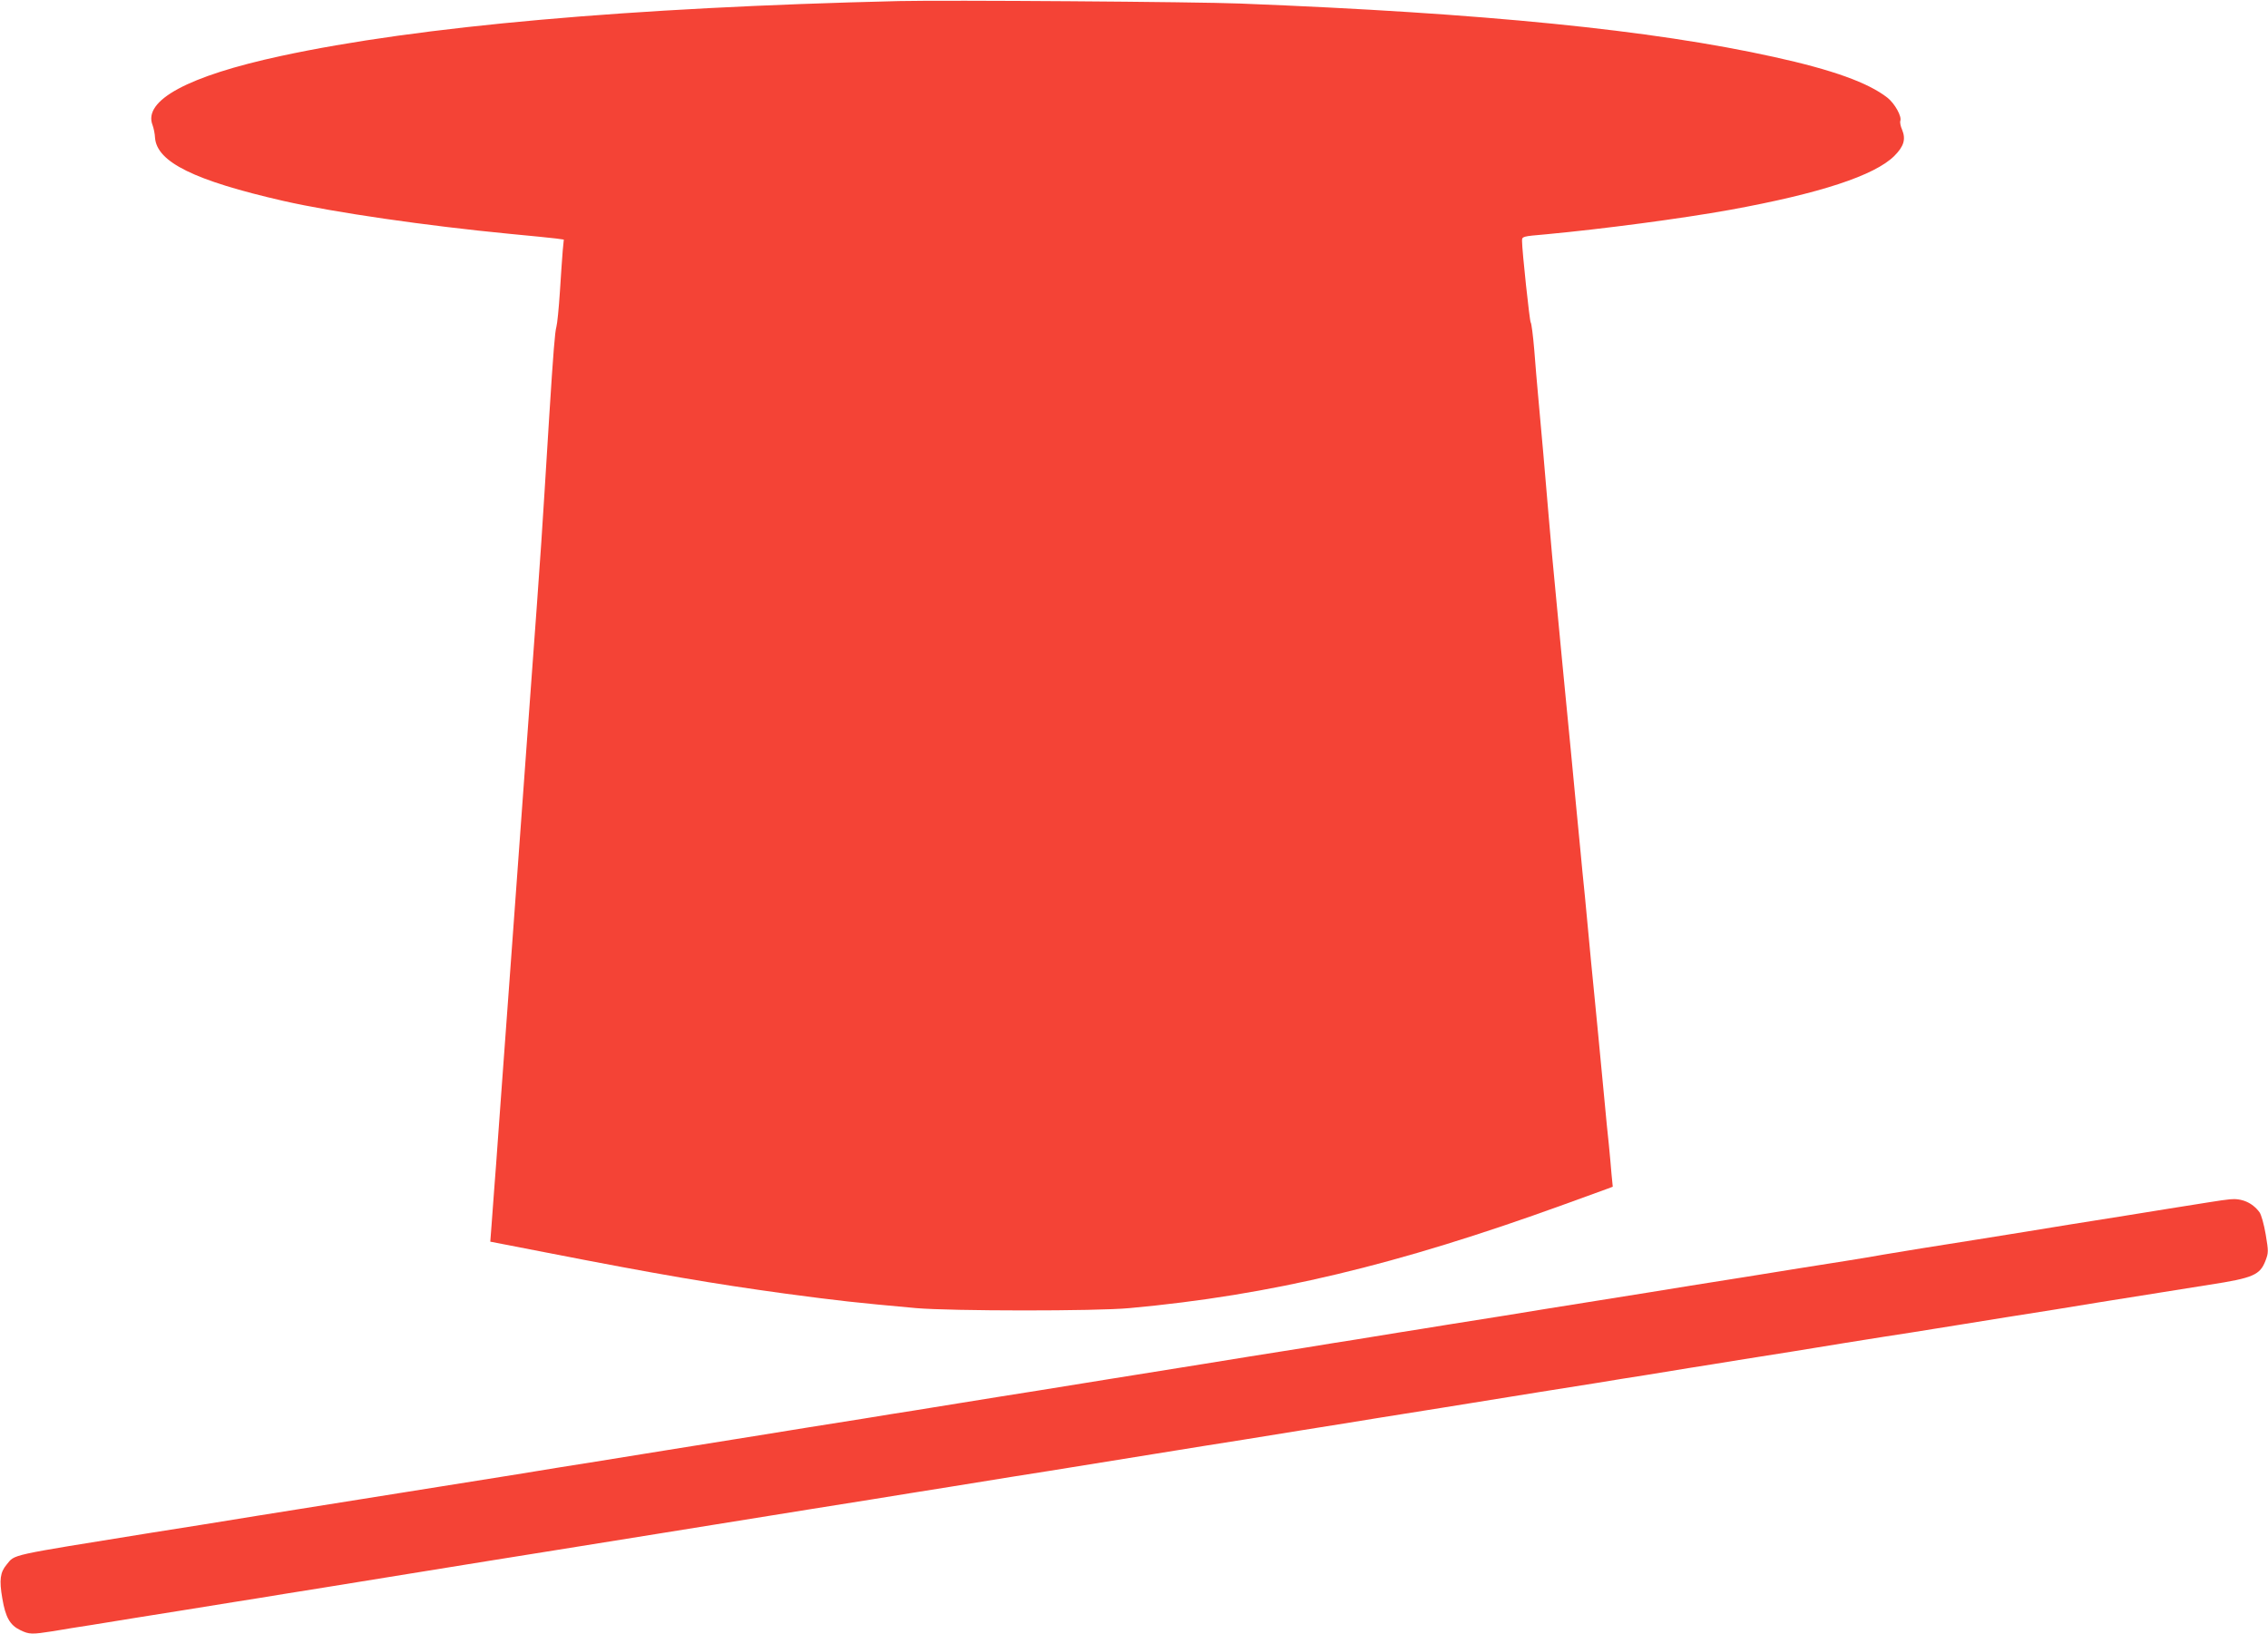
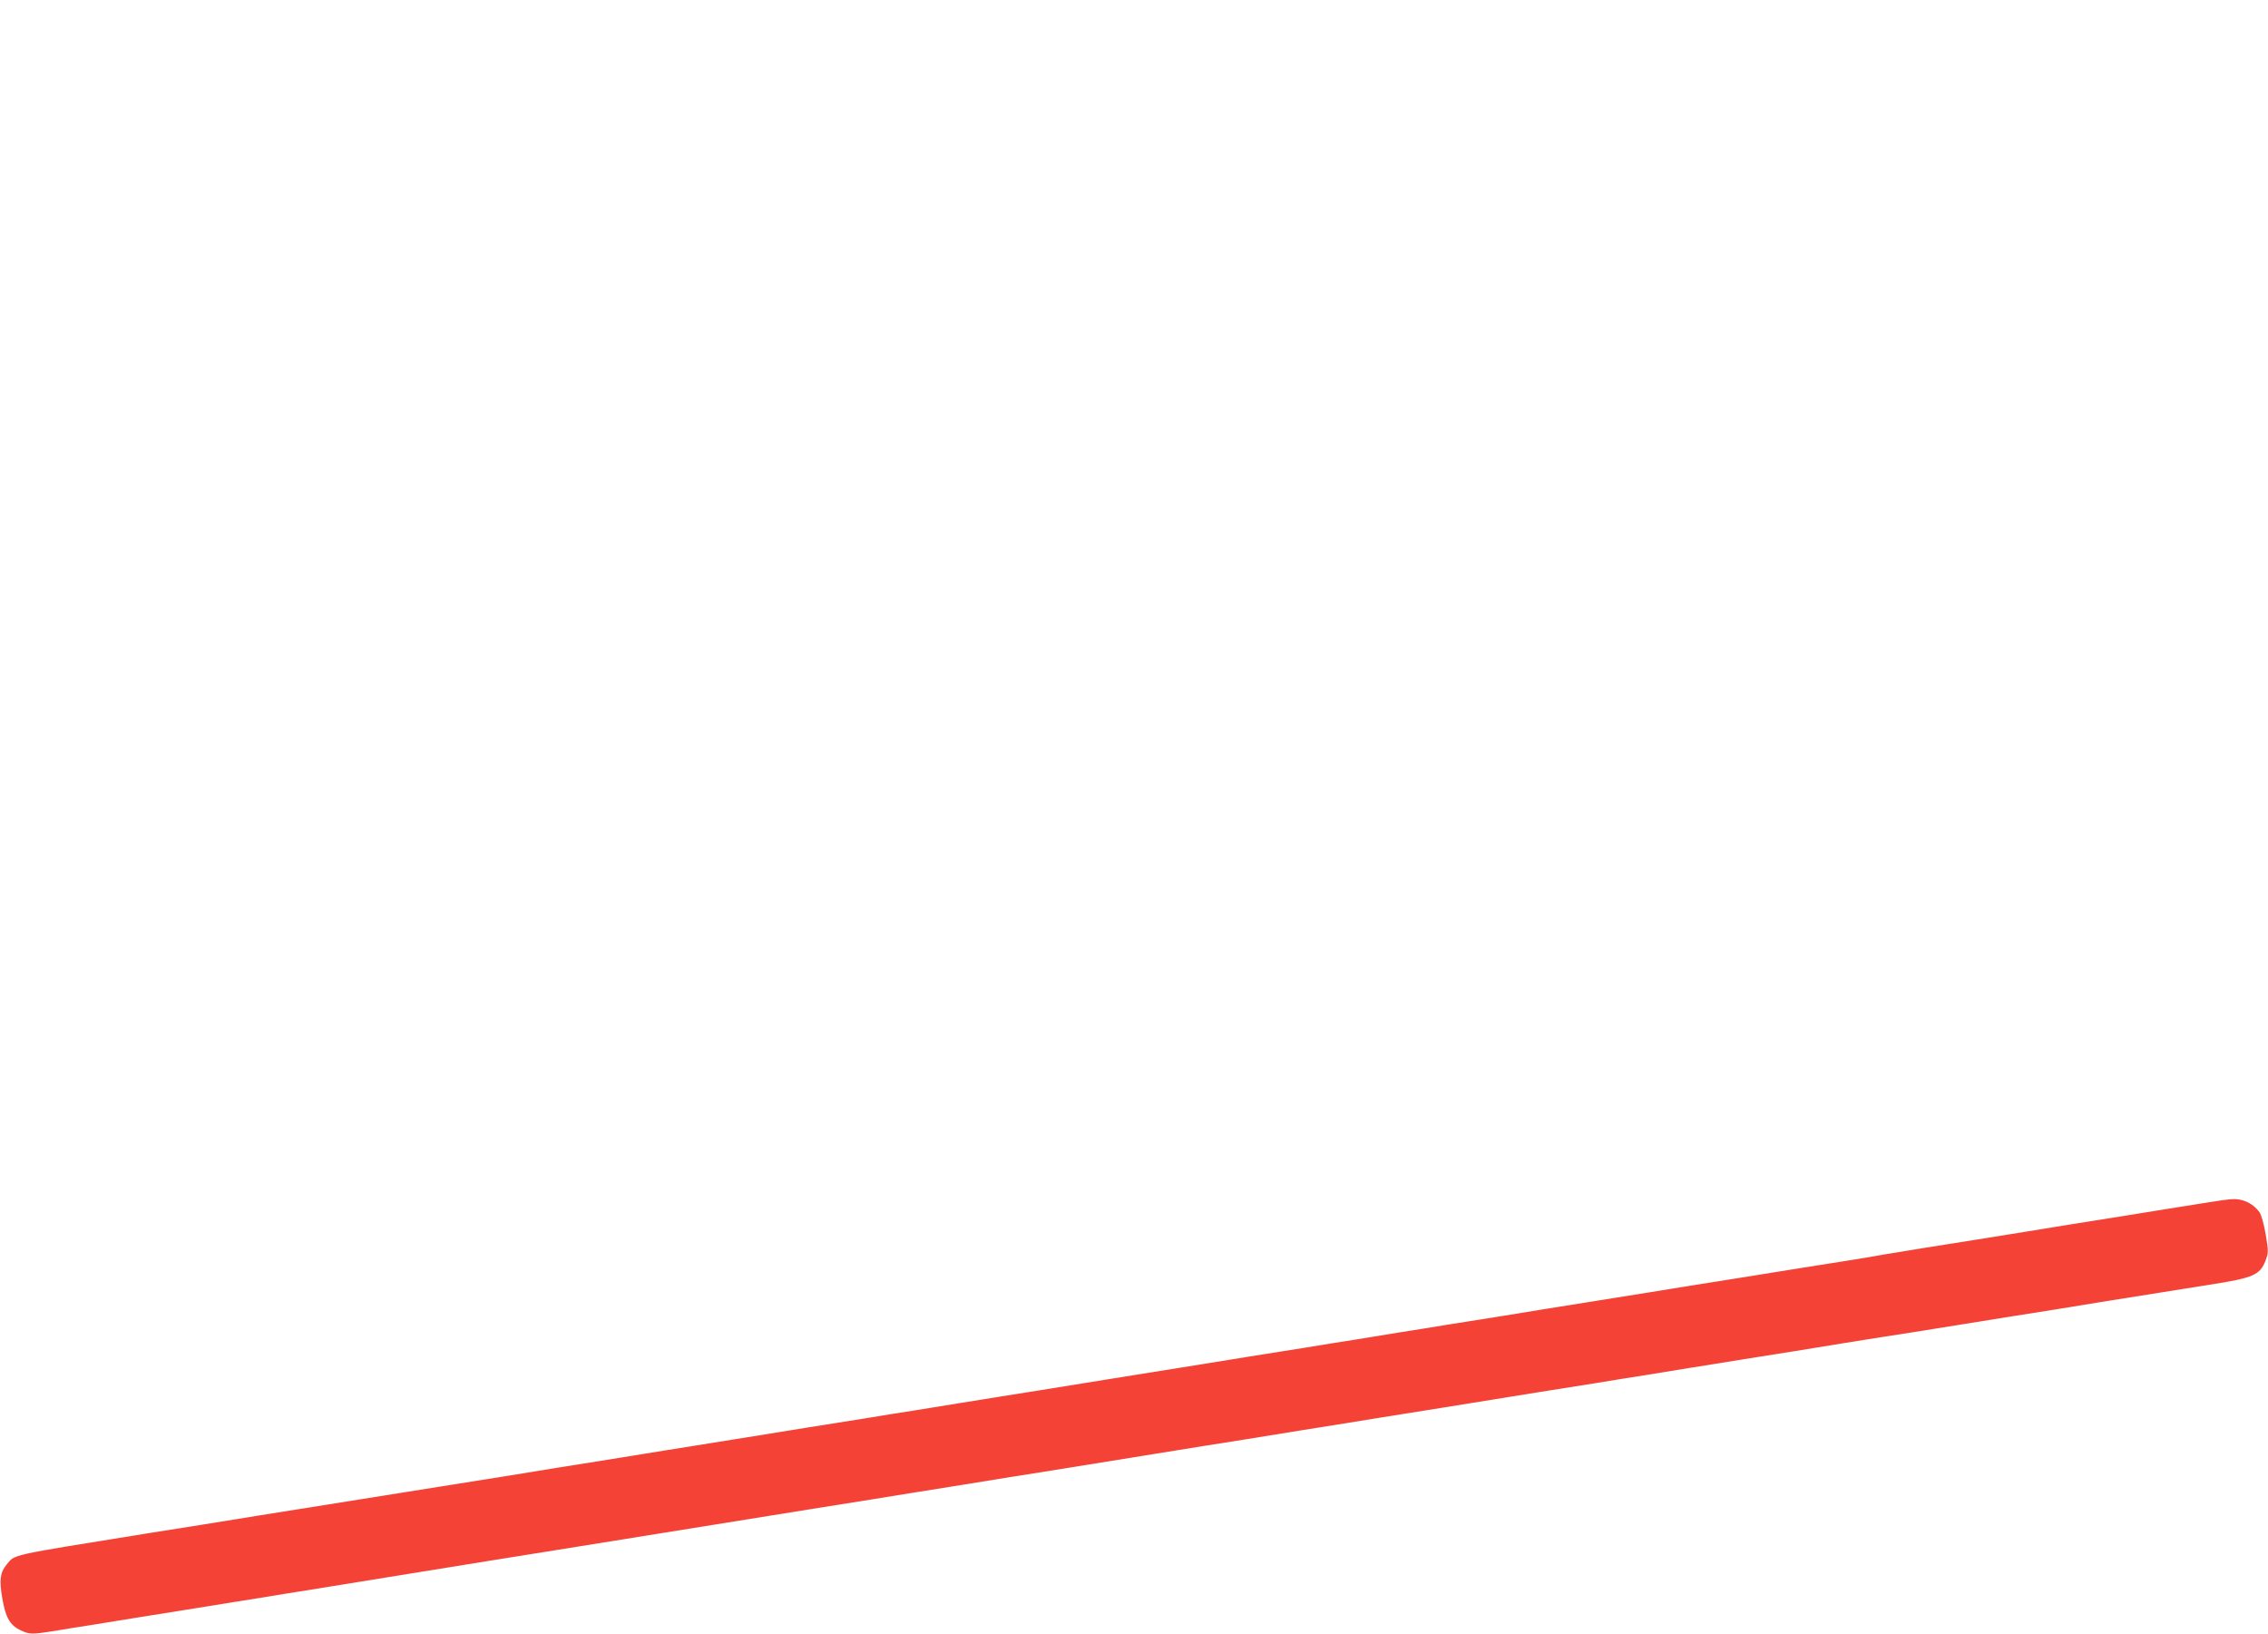
<svg xmlns="http://www.w3.org/2000/svg" version="1.0" width="1280pt" height="922pt" viewBox="0 0 1280 922" preserveAspectRatio="xMidYMid meet">
  <g transform="translate(0,922) scale(0.1,-0.1)" fill="#f44336" stroke="none">
-     <path d="M5075 9214 c-1519 -36 -2713 -142 -3490 -310 -524 -113 -779 -251 -724 -390 6 -16 13 -48 14 -72 11 -137 222 -241 725 -356 286 -65 804 -140 1280 -186 118 -11 235 -23 259 -26 l43 -6 -6 -61 c-3 -34 -10 -138 -16 -232 -6 -93 -15 -183 -20 -200 -8 -28 -17 -136 -40 -500 -26 -416 -31 -505 -45 -715 -9 -124 -20 -283 -25 -355 -5 -71 -19 -256 -30 -410 -11 -154 -25 -338 -30 -410 -5 -71 -14 -195 -20 -275 -6 -80 -15 -203 -20 -275 -5 -71 -14 -195 -20 -275 -6 -80 -15 -203 -20 -275 -5 -71 -19 -256 -30 -410 -11 -154 -25 -338 -30 -410 -5 -71 -14 -195 -20 -275 -6 -80 -14 -201 -20 -270 -5 -69 -12 -166 -16 -216 l-7 -91 314 -61 c629 -123 947 -177 1349 -232 315 -42 389 -50 740 -82 197 -17 1016 -18 1205 0 799 73 1509 243 2450 584 121 44 233 85 248 90 l29 11 -7 71 c-3 39 -10 114 -15 166 -6 52 -17 166 -25 253 -31 322 -45 475 -55 572 -10 97 -25 254 -55 575 -9 85 -20 200 -25 255 -5 55 -17 171 -25 258 -8 86 -22 228 -30 315 -8 86 -20 202 -25 257 -5 55 -17 171 -25 258 -8 86 -22 228 -30 315 -21 211 -32 343 -45 492 -12 150 -47 546 -60 685 -5 55 -15 168 -21 250 -7 83 -16 152 -20 155 -6 5 -49 406 -49 460 0 26 0 26 138 38 319 30 760 88 1037 138 505 92 814 193 926 304 54 54 66 94 44 148 -9 20 -13 42 -10 50 9 25 -31 97 -72 130 -108 85 -310 158 -643 231 -687 152 -1635 247 -3010 301 -248 10 -1663 20 -1925 14z" />
    <path d="M12585 2452 c-16 -1 -70 -9 -120 -17 -49 -8 -148 -24 -220 -35 -71 -11 -200 -32 -285 -46 -85 -13 -210 -33 -277 -44 -68 -11 -178 -29 -245 -40 -68 -11 -194 -31 -280 -45 -87 -14 -229 -36 -315 -50 -87 -14 -183 -30 -213 -35 -30 -6 -127 -22 -215 -36 -178 -28 -323 -51 -557 -89 -87 -14 -229 -36 -315 -50 -157 -26 -297 -48 -528 -85 -231 -37 -371 -59 -527 -85 -87 -14 -229 -36 -315 -50 -87 -14 -213 -35 -280 -45 -68 -11 -178 -29 -245 -40 -68 -10 -194 -31 -280 -45 -87 -14 -229 -36 -315 -50 -87 -14 -212 -34 -278 -45 -263 -42 -377 -60 -530 -85 -371 -60 -476 -77 -592 -95 -68 -11 -179 -29 -248 -40 -69 -11 -180 -29 -247 -40 -68 -10 -194 -31 -280 -45 -87 -14 -229 -36 -315 -50 -87 -14 -212 -34 -278 -45 -263 -42 -377 -60 -530 -85 -371 -60 -476 -77 -592 -95 -68 -11 -178 -29 -245 -40 -281 -45 -454 -72 -633 -101 -308 -49 -445 -71 -840 -134 -88 -14 -230 -37 -315 -51 -85 -13 -210 -33 -278 -44 -818 -132 -765 -120 -815 -180 -36 -43 -42 -86 -24 -190 18 -107 43 -151 101 -179 51 -25 65 -25 187 -6 52 9 149 25 217 35 157 26 328 53 522 84 85 14 214 35 285 46 72 11 200 32 285 46 161 26 197 31 700 113 334 54 599 97 845 136 303 49 400 64 560 90 476 77 495 80 870 140 88 14 243 39 345 55 102 17 298 48 435 70 138 22 291 47 340 55 50 8 146 23 215 34 118 19 206 33 595 96 88 14 216 35 285 46 69 11 166 26 215 34 50 8 203 33 340 55 138 22 333 53 435 70 102 16 257 41 345 55 300 48 400 64 558 90 86 14 228 36 315 50 86 14 212 35 280 45 67 11 177 29 245 40 67 10 193 31 280 45 86 14 228 36 315 50 193 32 376 61 502 81 52 8 122 19 155 24 109 18 378 60 535 86 85 13 210 33 278 44 67 11 177 29 245 40 351 56 505 81 627 100 247 38 285 55 316 136 17 45 17 52 1 148 -10 58 -25 111 -35 125 -40 54 -100 80 -167 73z" />
  </g>
</svg>